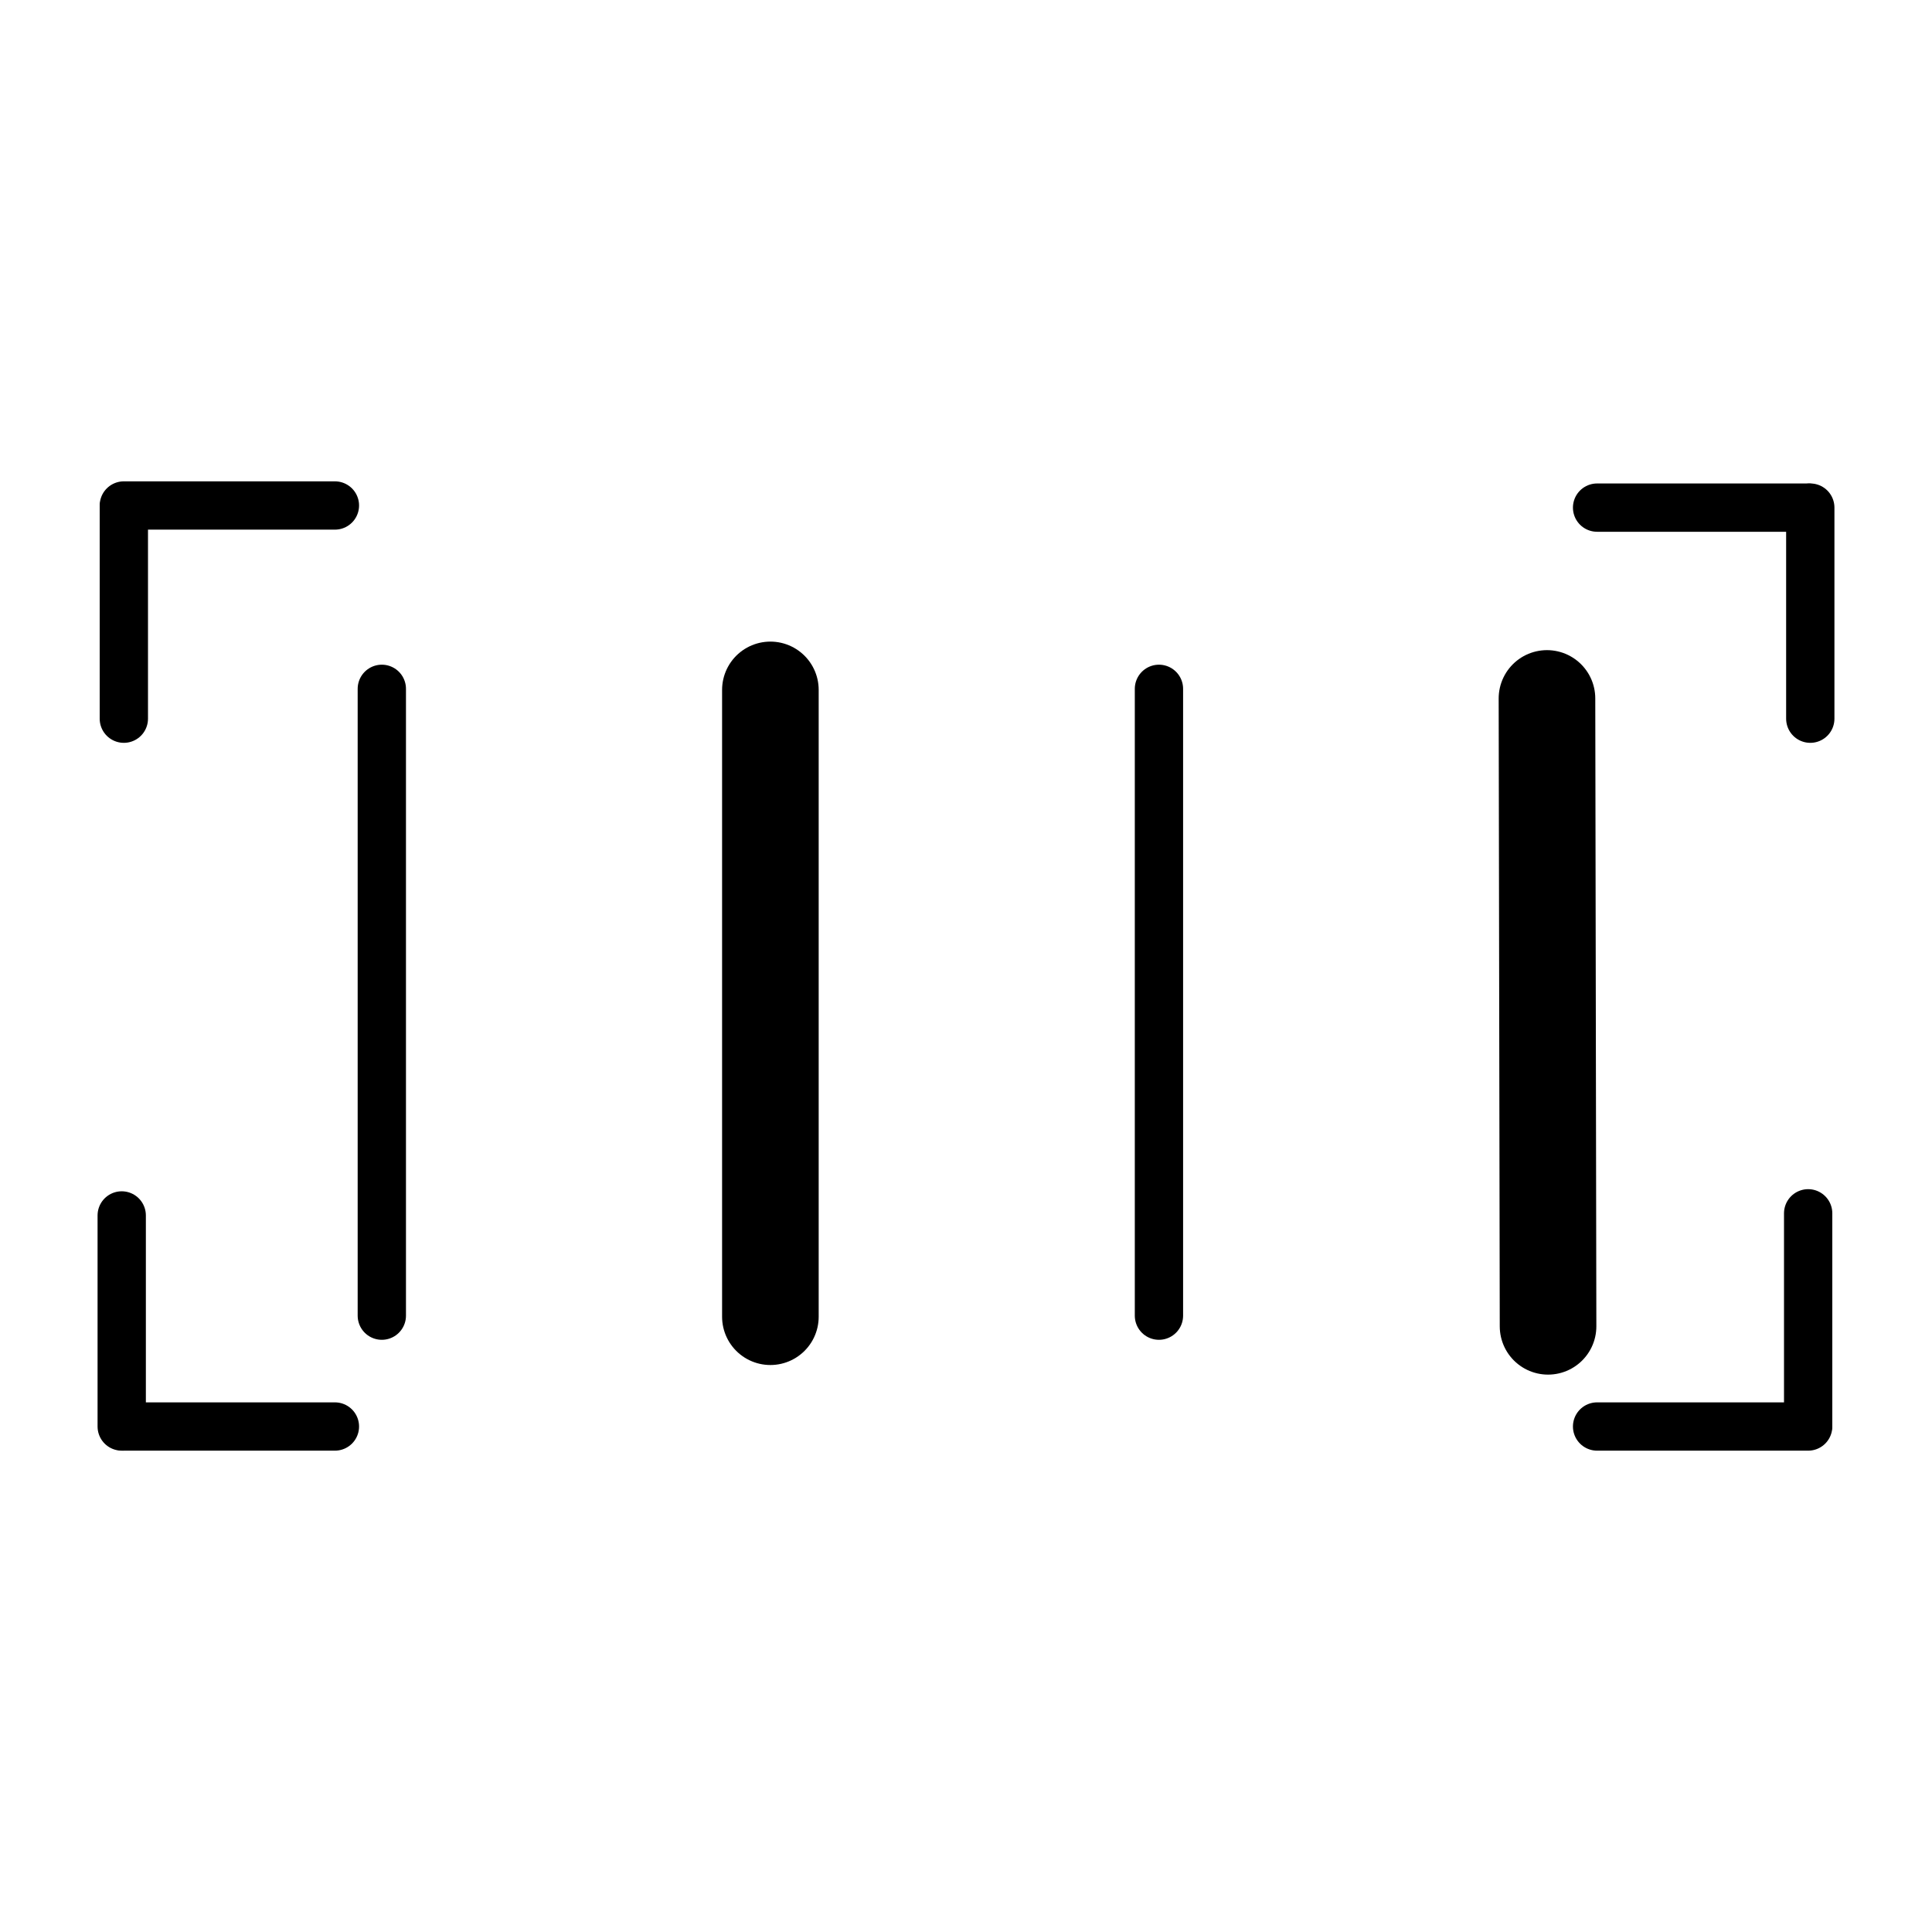
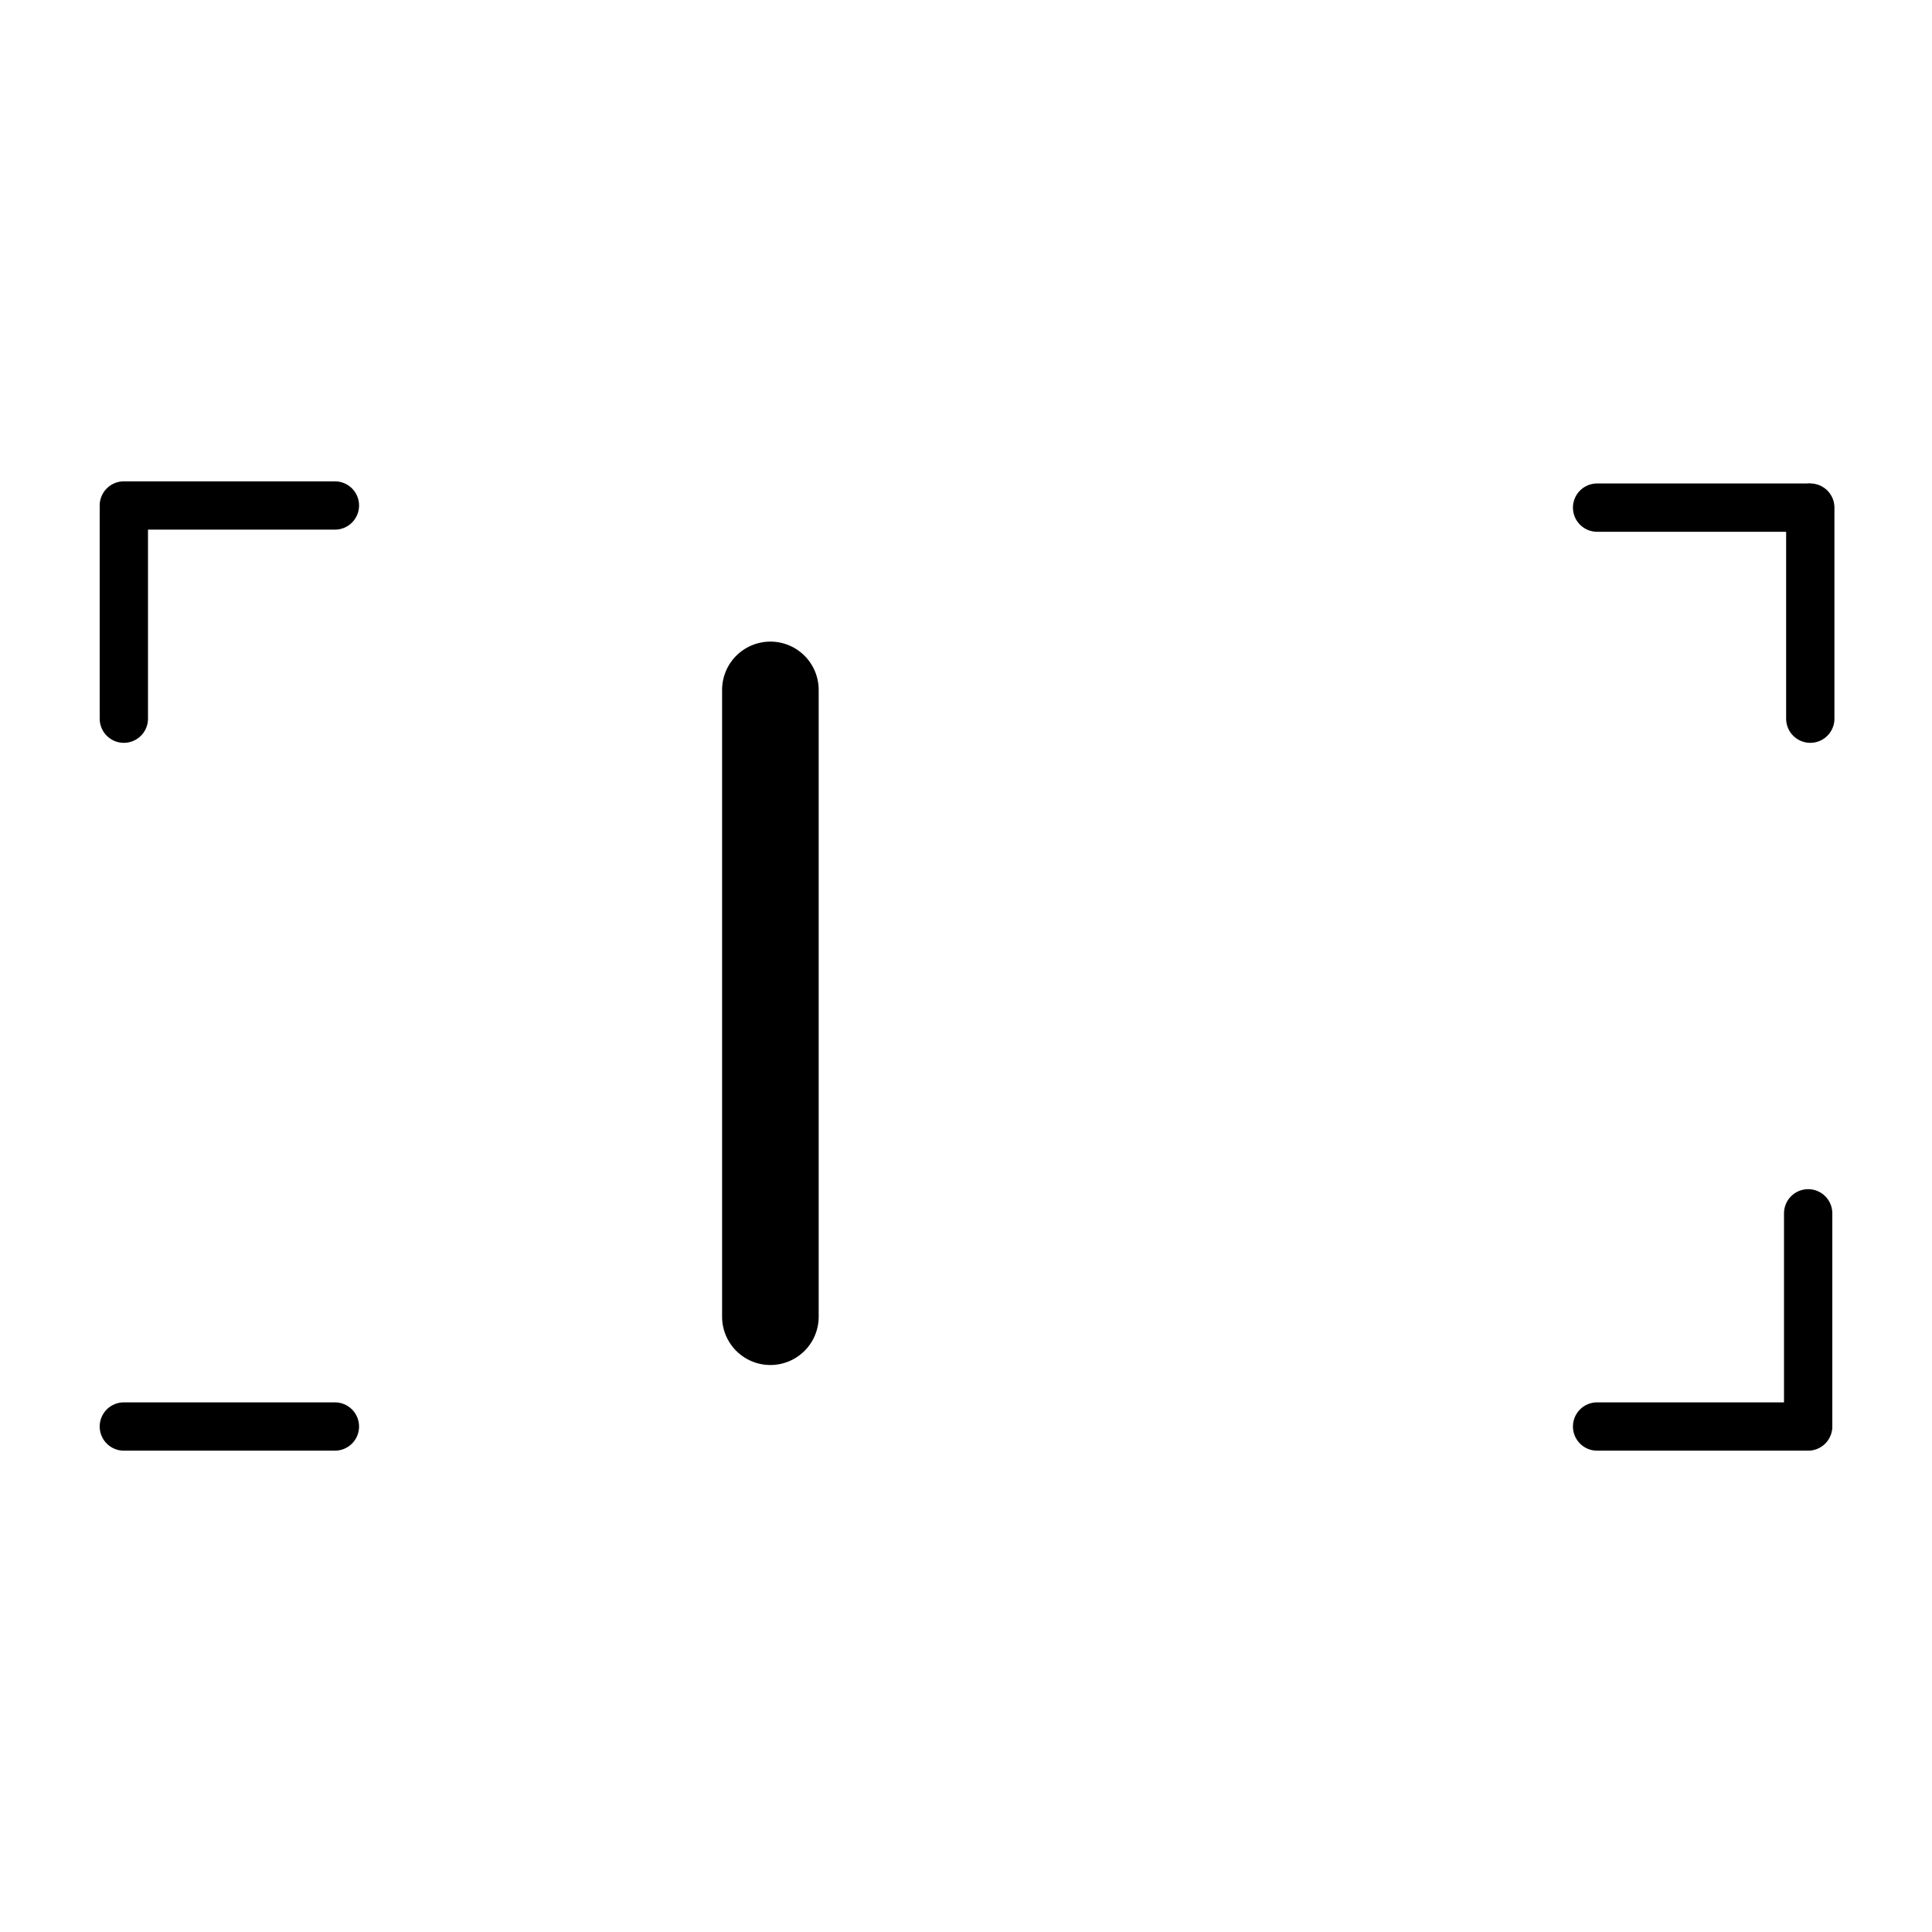
<svg xmlns="http://www.w3.org/2000/svg" id="kohlenmonoide" viewBox="0 0 1000 1000">
  <defs>
    <style>
      .cls-1 {
        stroke-width: 25px;
      }

      .cls-1, .cls-2 {
        fill: none;
        stroke: #000;
        stroke-linecap: round;
        stroke-linejoin: round;
      }

      .cls-2 {
        stroke-width: 50px;
      }
    </style>
  </defs>
-   <line class="cls-1" x1="197.63" y1="356.54" x2="197.63" y2="680.98" />
  <line class="cls-2" x1="398.75" y1="357.09" x2="398.75" y2="681.53" />
-   <line class="cls-1" x1="599.87" y1="356.54" x2="599.87" y2="680.98" />
-   <line class="cls-2" x1="800.71" y1="361.51" x2="801.27" y2="686.5" />
  <g>
-     <line class="cls-1" x1="63" y1="629.11" x2="63" y2="738.36" />
    <line class="cls-1" x1="173.35" y1="738.36" x2="64.1" y2="738.36" />
  </g>
  <g>
    <line class="cls-1" x1="173.35" y1="261.64" x2="64.1" y2="261.64" />
    <line class="cls-1" x1="64.1" y1="371.99" x2="64.1" y2="262.74" />
  </g>
  <g>
    <line class="cls-1" x1="937" y1="371.99" x2="937" y2="262.74" />
    <line class="cls-1" x1="826.65" y1="262.74" x2="935.9" y2="262.74" />
  </g>
  <g>
    <line class="cls-1" x1="826.65" y1="738.36" x2="935.9" y2="738.36" />
    <line class="cls-1" x1="935.9" y1="628.01" x2="935.9" y2="737.26" />
  </g>
</svg>